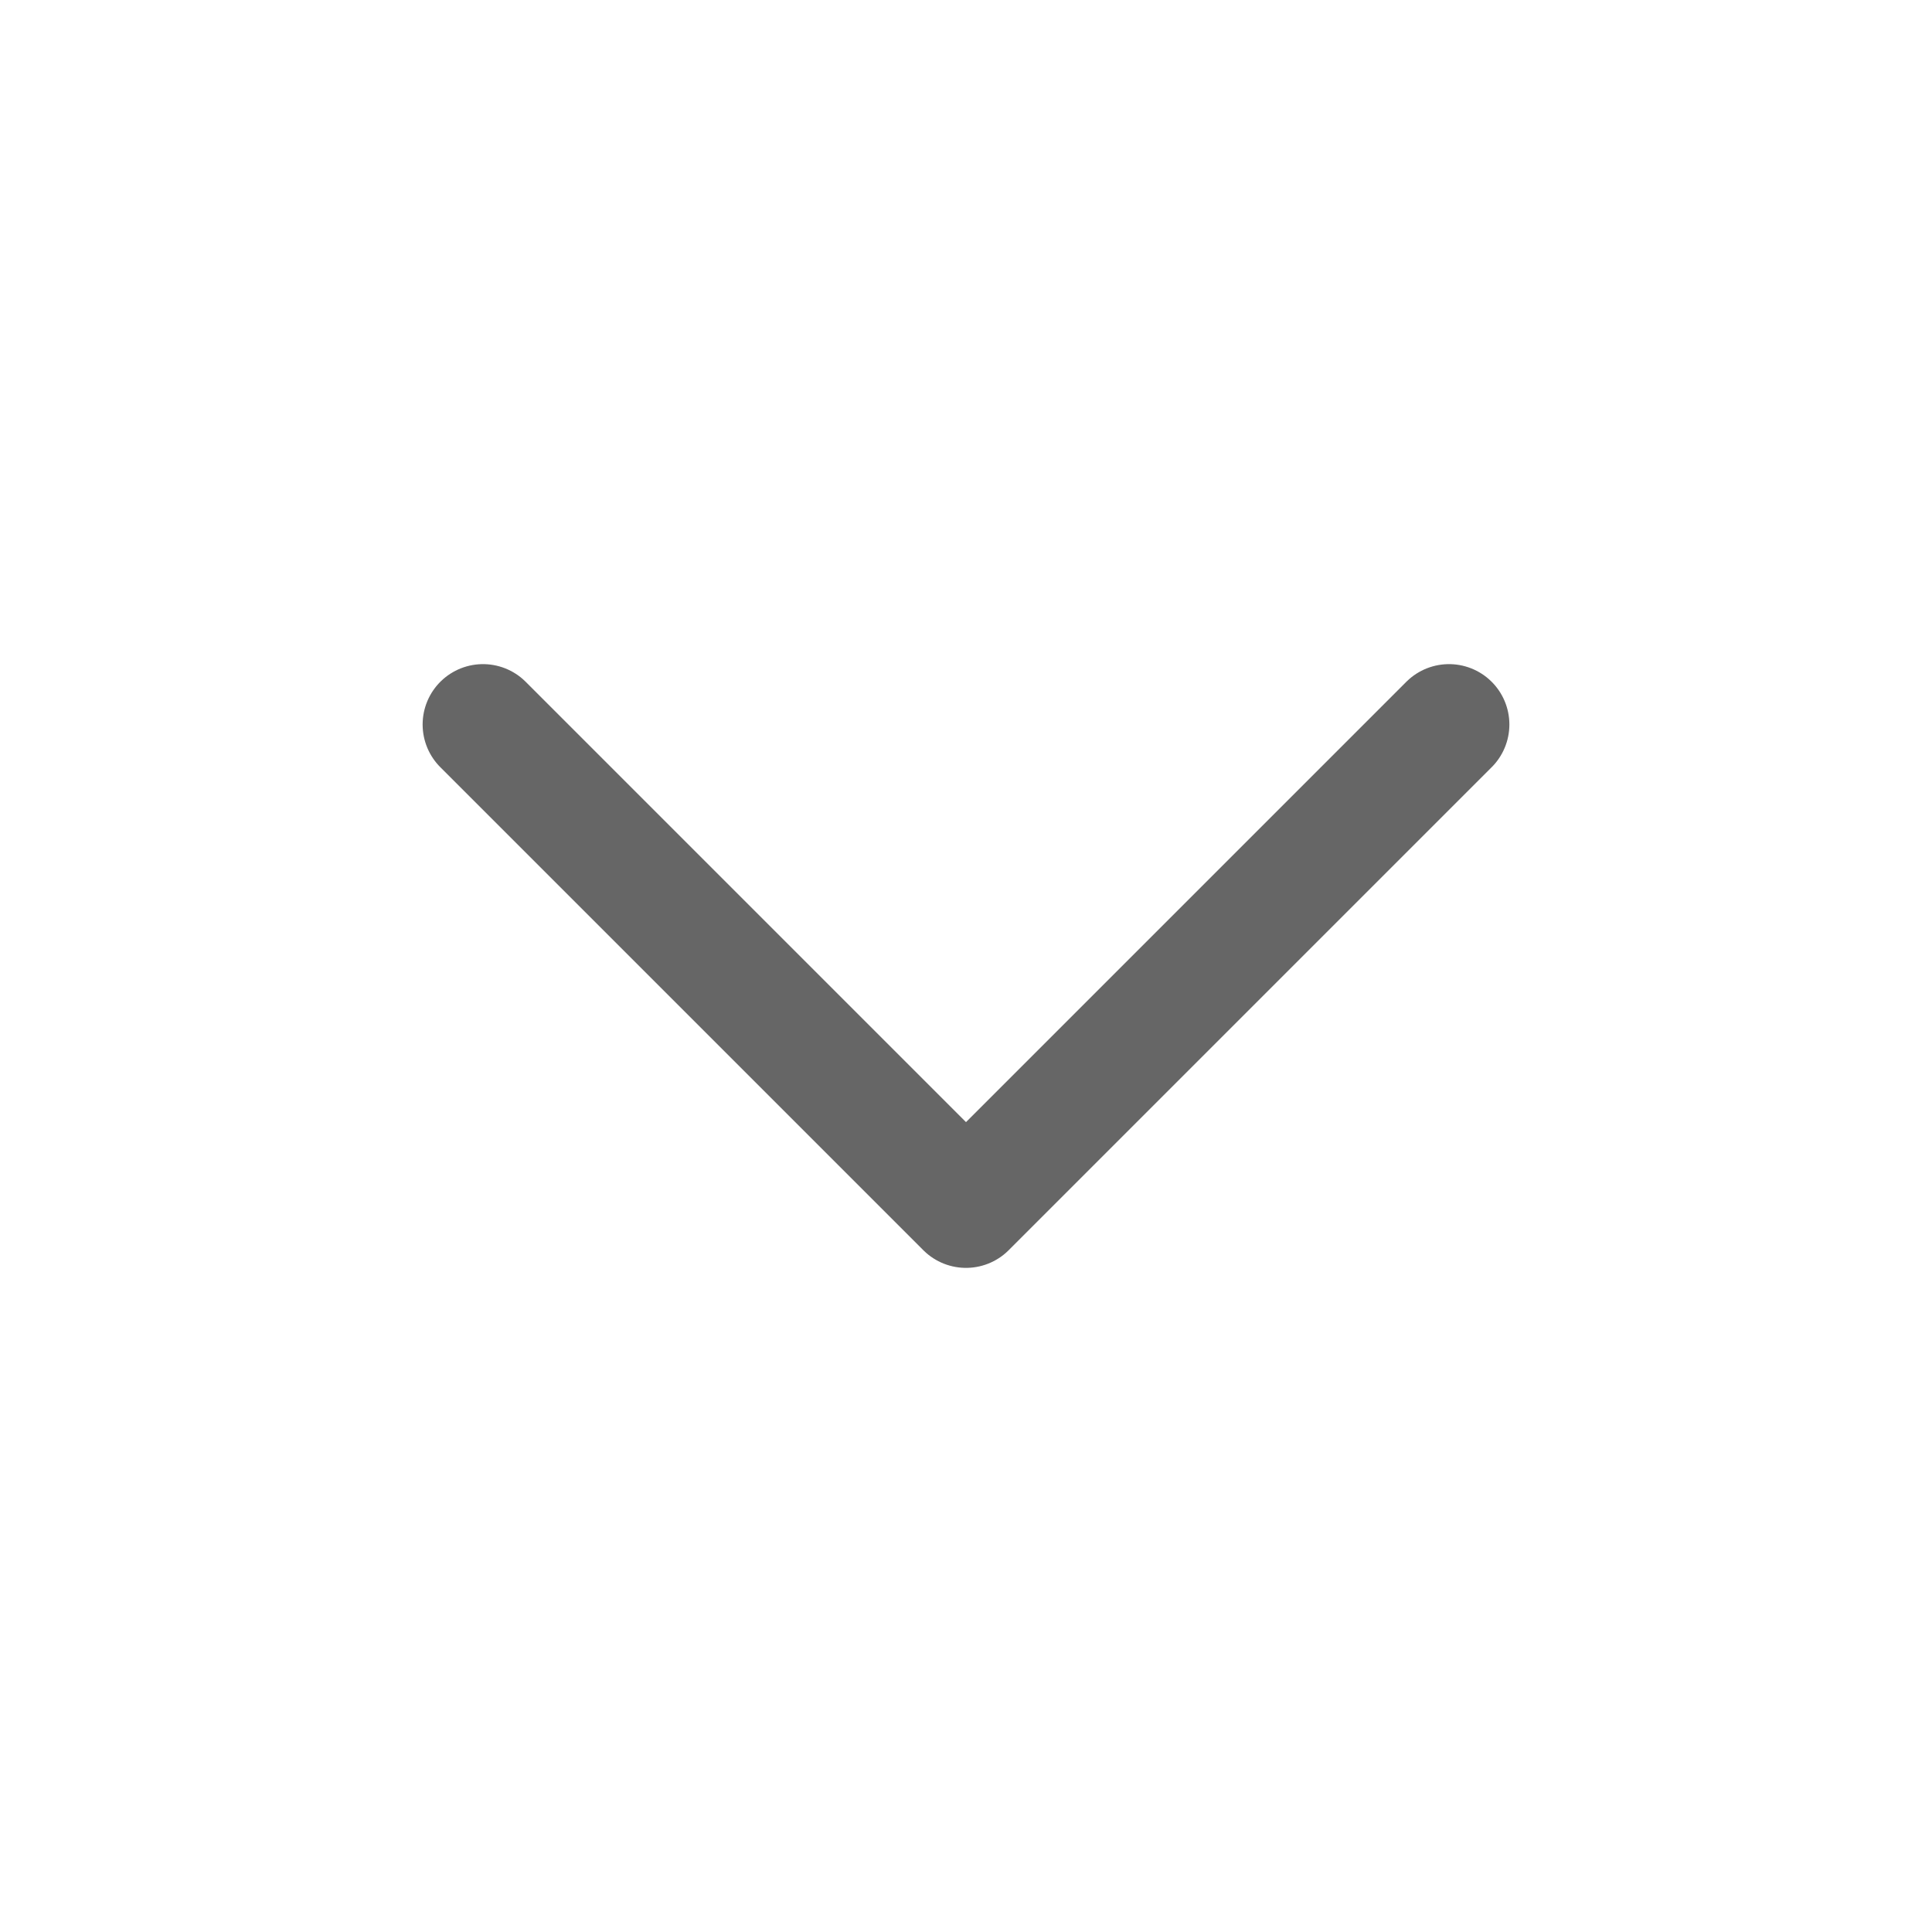
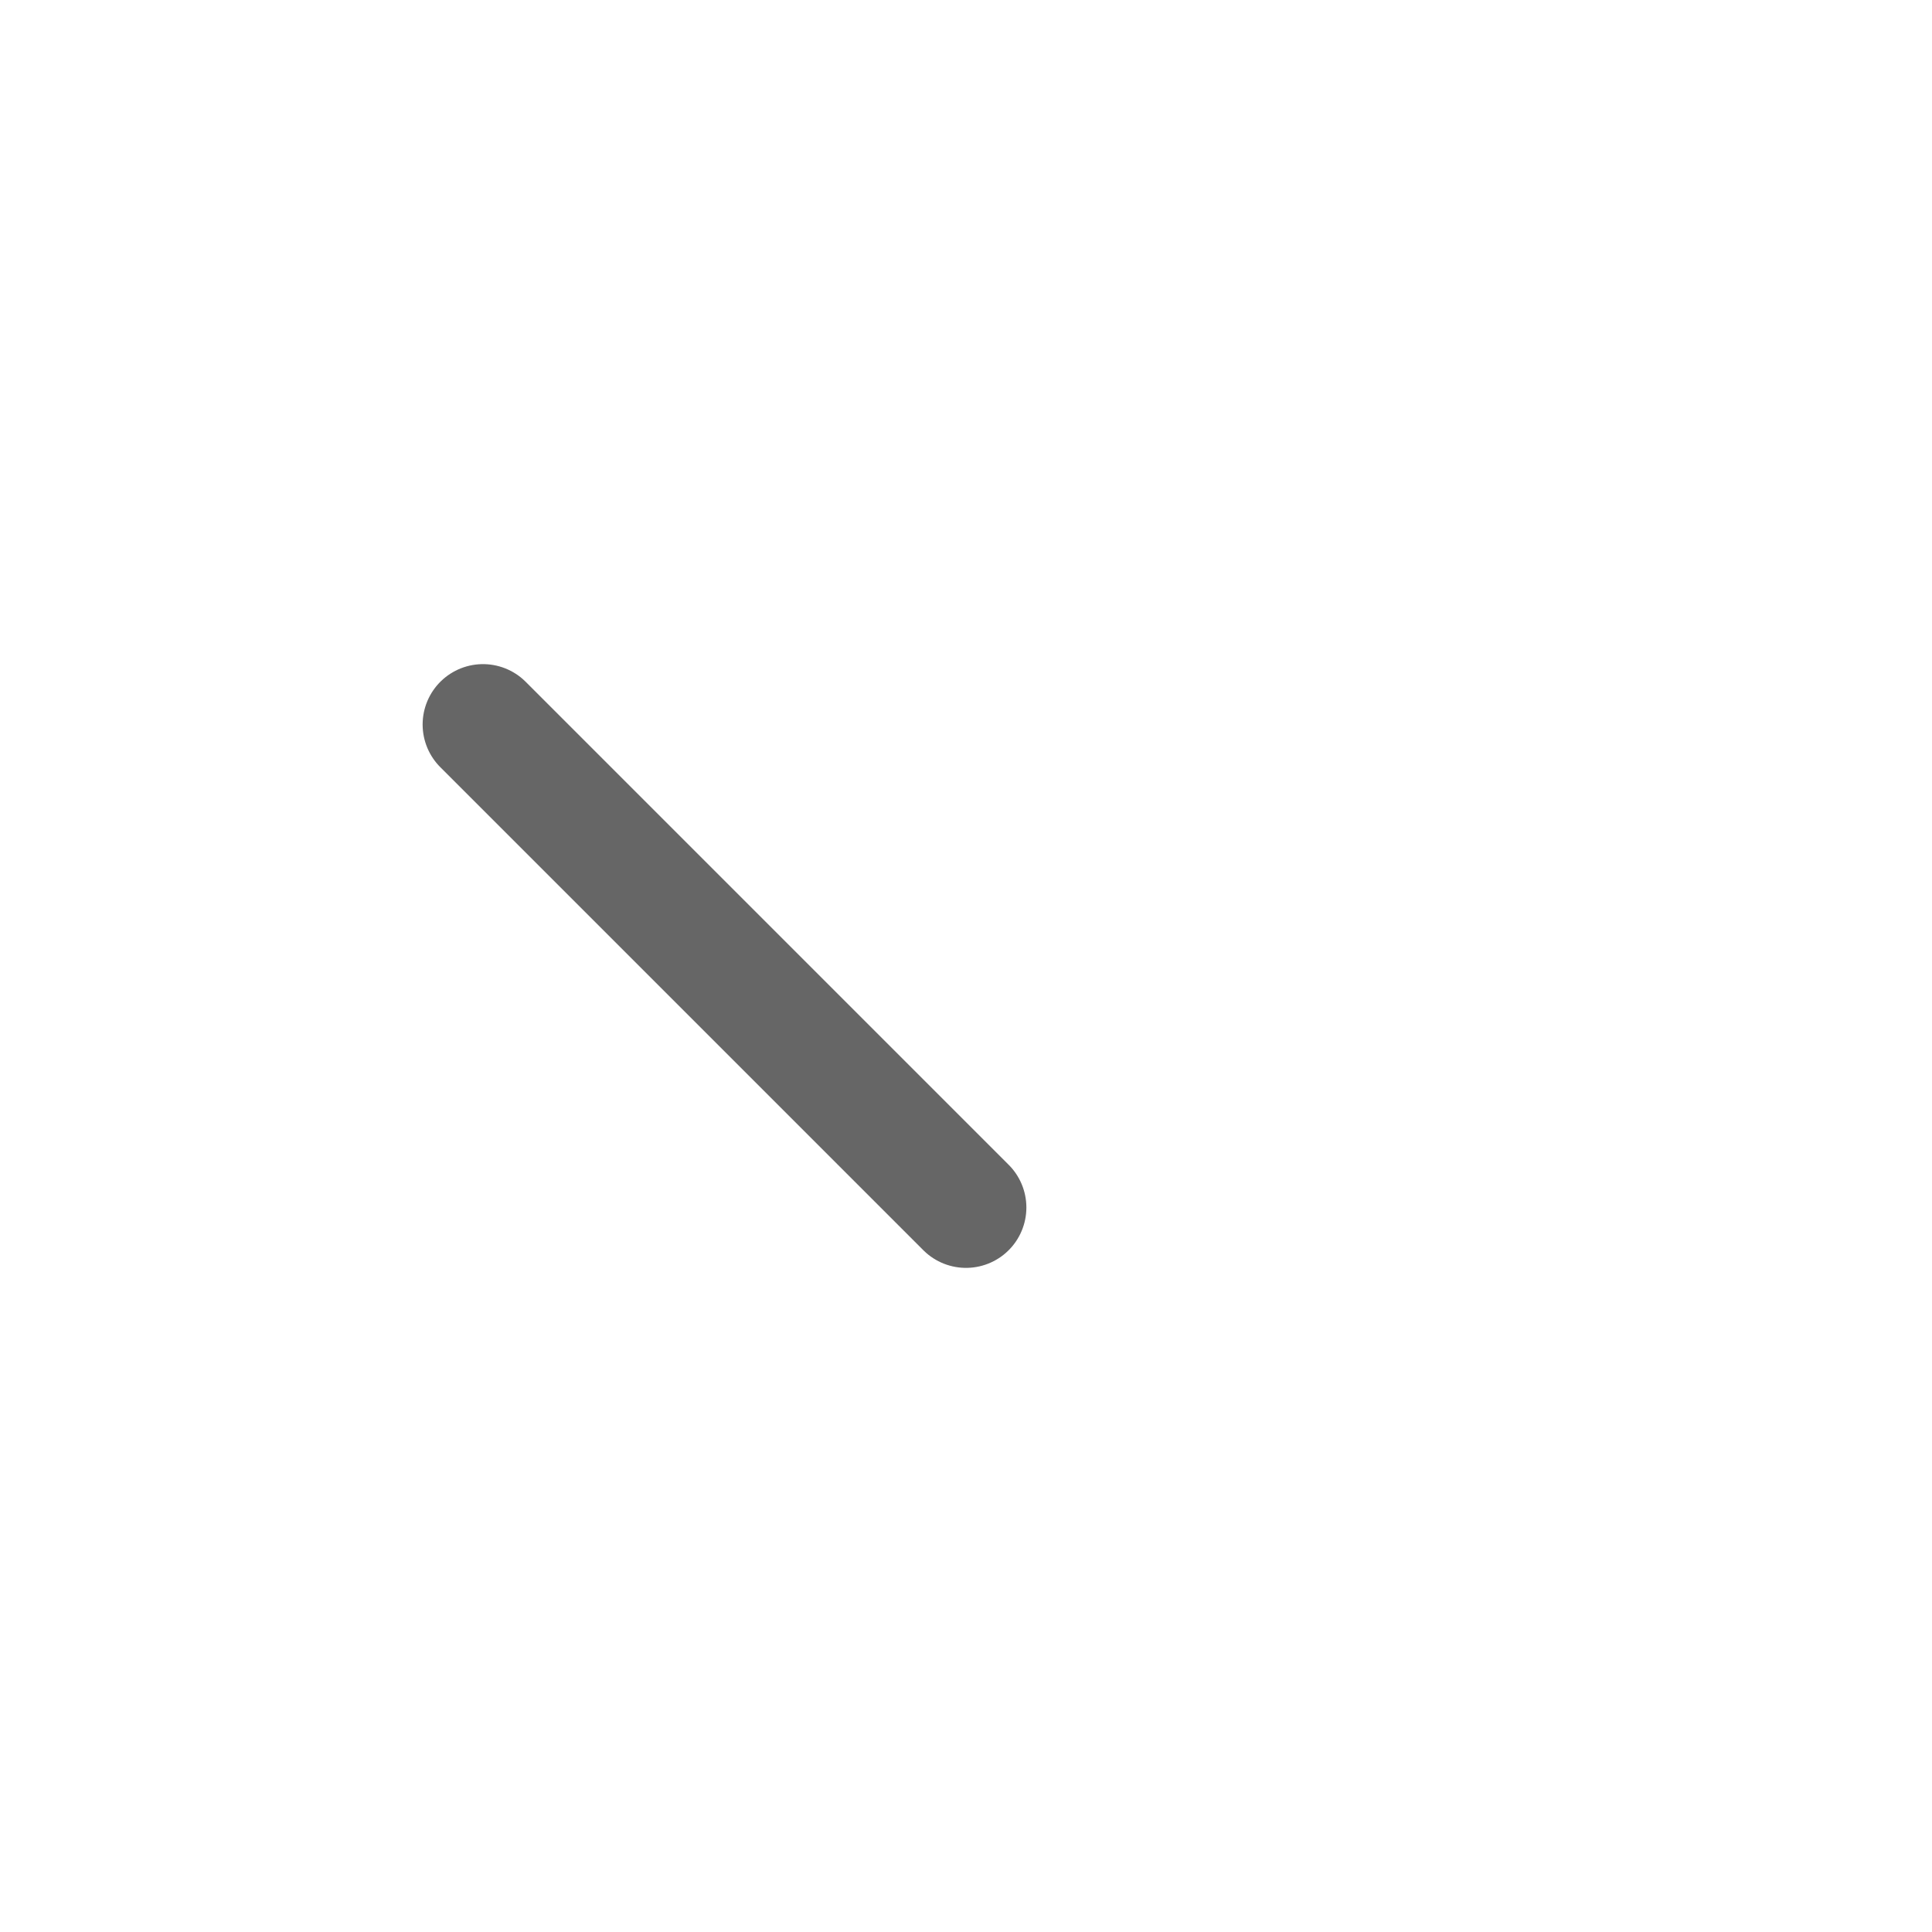
<svg xmlns="http://www.w3.org/2000/svg" width="24" height="24" viewBox="0 0 24 24" fill="none">
  <g id="chevron-right">
-     <path id="vector" d="M6 9L12 15L18 9" stroke="#666666" stroke-width="1.5" stroke-linecap="round" stroke-linejoin="round" />
+     <path id="vector" d="M6 9L12 15" stroke="#666666" stroke-width="1.5" stroke-linecap="round" stroke-linejoin="round" />
  </g>
</svg>